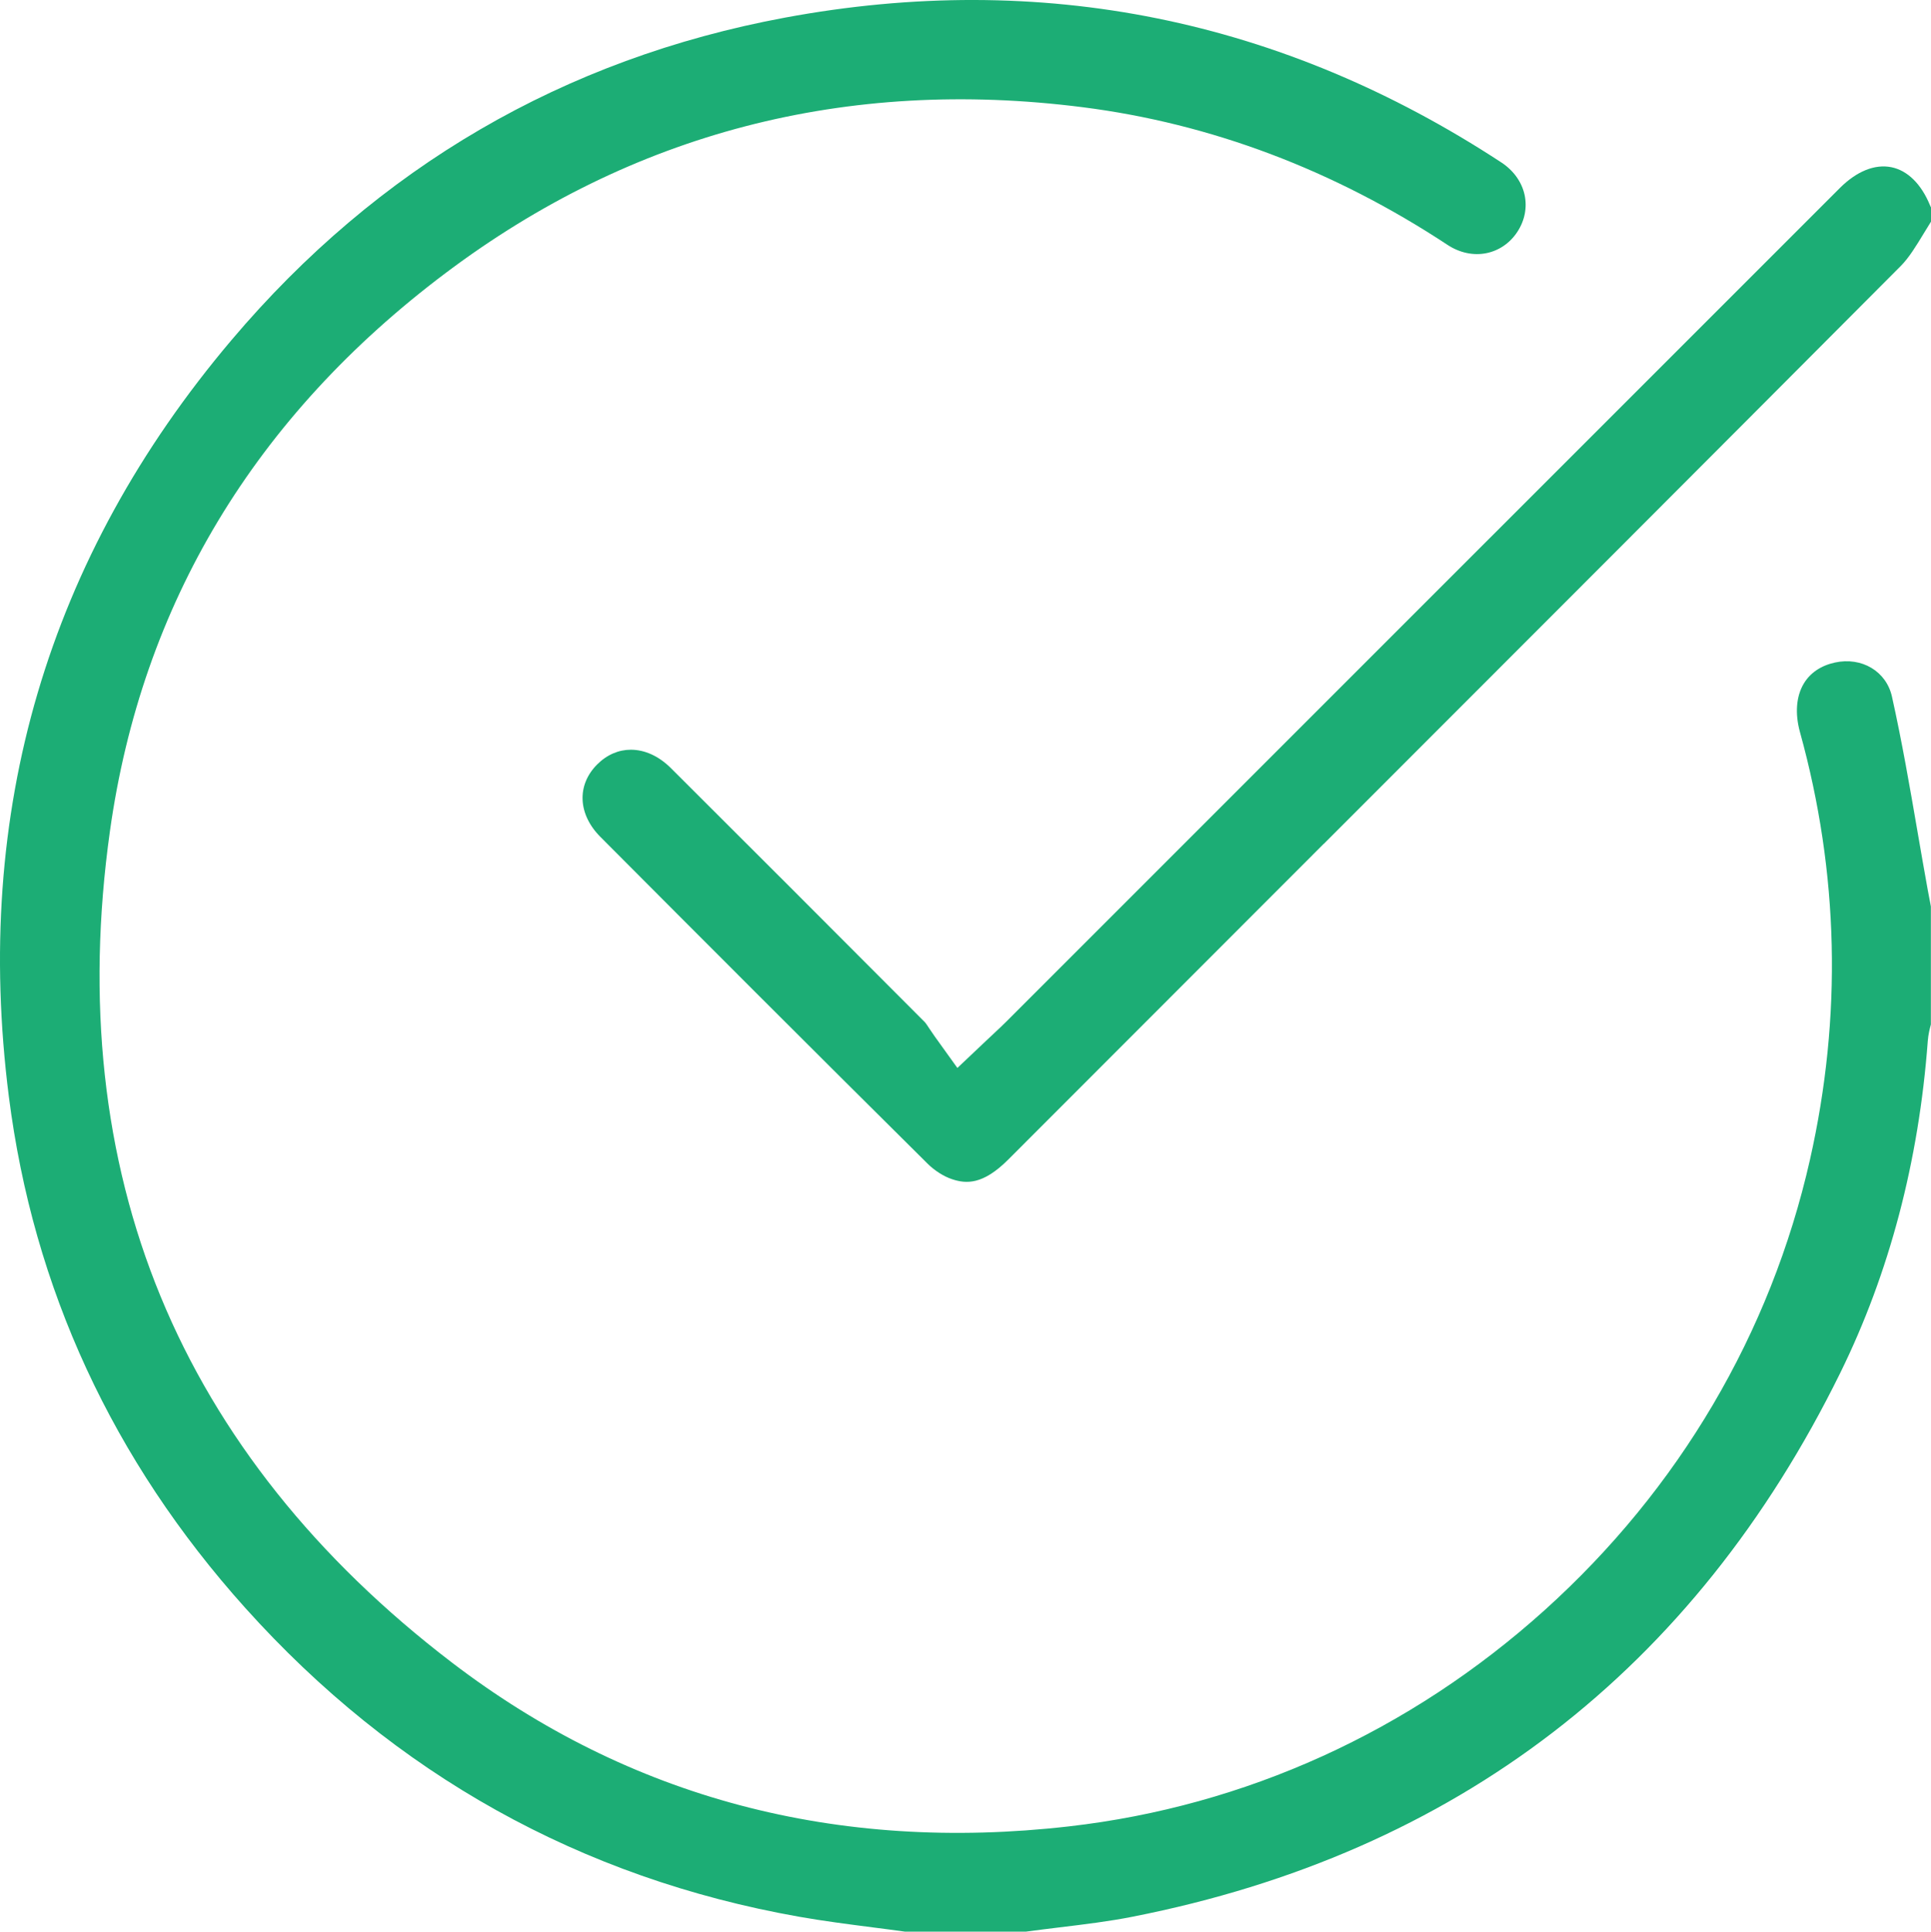
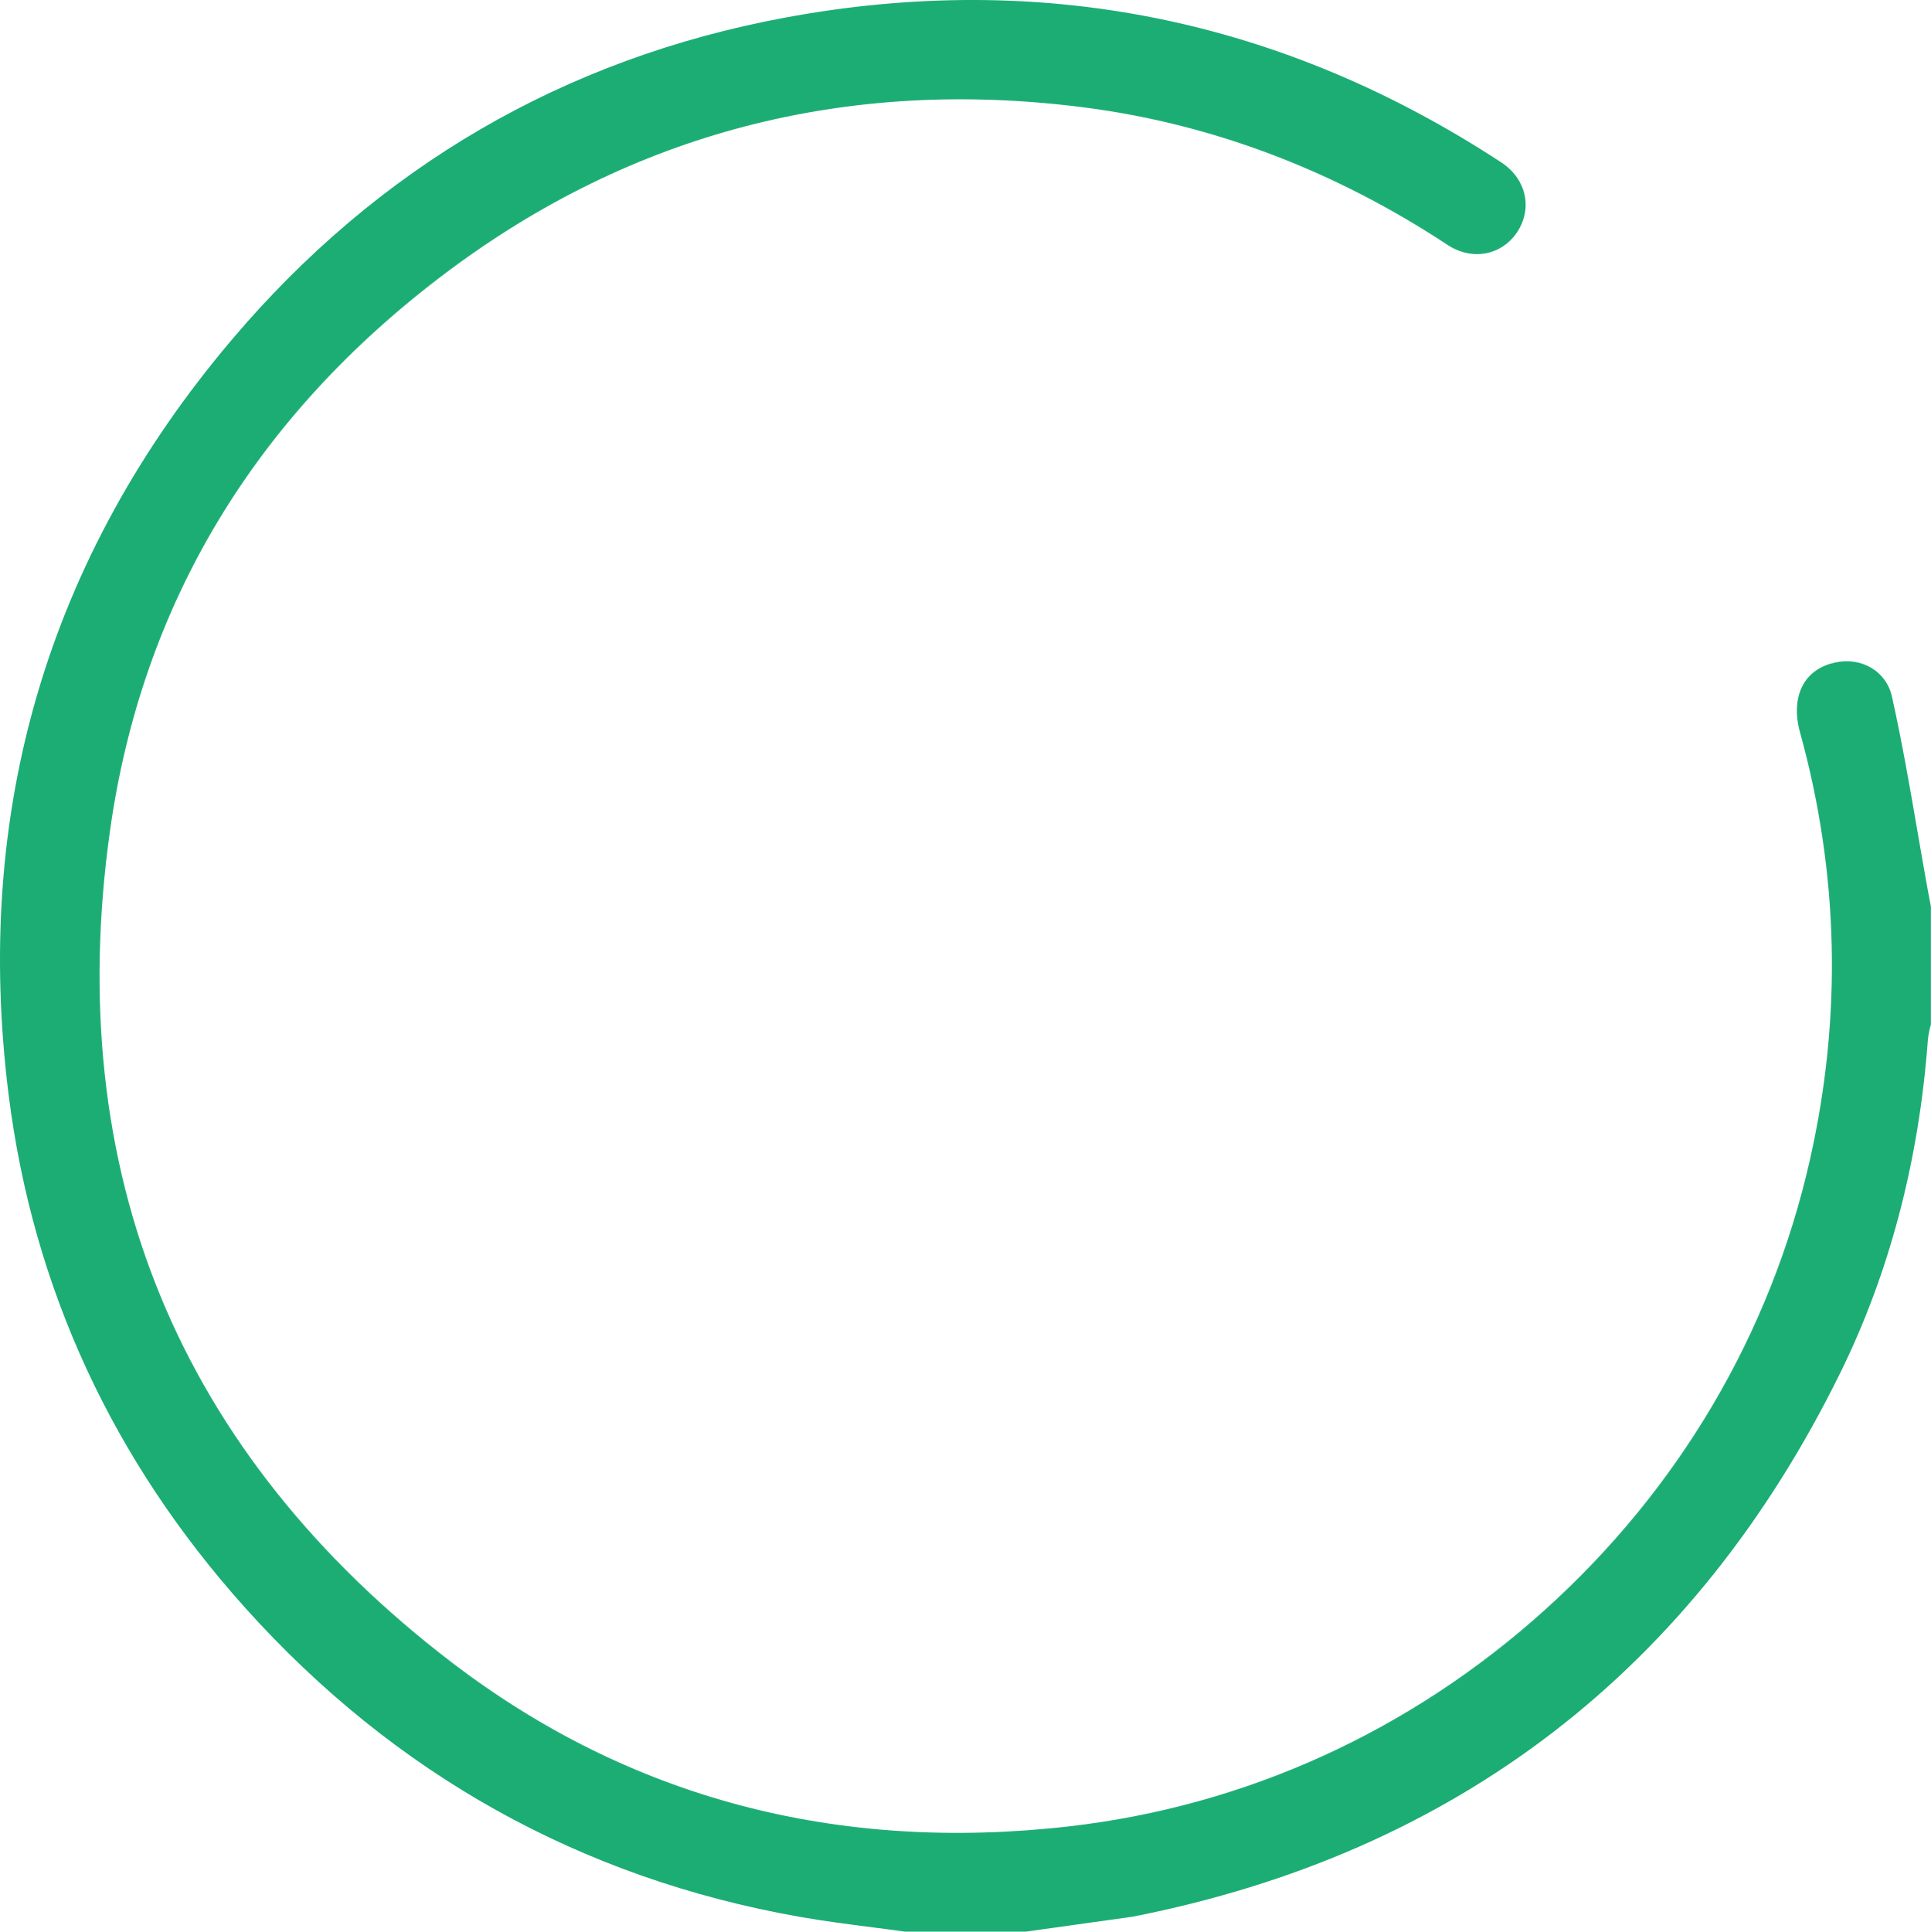
<svg xmlns="http://www.w3.org/2000/svg" id="Layer_1" viewBox="0 0 343.73 343.8">
  <defs>
    <style>.cls-1{fill:#1cad75;}</style>
  </defs>
-   <path class="cls-1" d="M201.64,341.14c57.54-11.33,99.91-43.89,125.93-96.77,8.74-17.76,13.99-37.65,15.59-59.11,.09-1.17,.35-2.18,.55-2.92v-20.98l-.09-.51c-.15-.79-.3-1.57-.45-2.36-.64-3.5-1.24-7.02-1.85-10.53-1.36-7.91-2.78-16.09-4.54-23.98-1.01-4.5-5.37-7.1-10.15-6.06-2.48,.54-4.39,1.83-5.53,3.72-1.37,2.27-1.61,5.35-.69,8.68,6.93,25.03,7.53,50.64,1.77,76.11-6.99,30.9-23.32,58.62-47.23,80.16-23.95,21.57-53.23,34.88-84.67,38.48-41.32,4.73-78.26-5.06-109.77-29.11-24.25-18.51-41.72-40.45-51.92-65.21-10.22-24.79-13.25-52.66-9.02-82.82,5.66-40.36,25.77-73.79,59.76-99.34,33.16-24.93,71.31-34.86,113.38-29.51,22.83,2.9,44.69,11.15,64.97,24.51,2.16,1.42,4.63,1.94,6.95,1.46,2.23-.46,4.18-1.81,5.48-3.8,1.31-2,1.76-4.33,1.28-6.56-.5-2.3-1.97-4.35-4.13-5.77C228.23,3.35,185.31-5.33,139.72,3.14c-39.33,7.31-72.48,26.62-98.53,57.41C8.47,99.23-4.86,144.51,1.57,195.13c4.34,34.17,18.5,64.8,42.09,91.06,26.58,29.6,59.75,48.09,98.58,54.96,4.28,.76,8.75,1.33,13.07,1.89,1.94,.25,3.89,.5,5.83,.77h21.42c1.99-.27,3.99-.51,5.99-.76,4.55-.55,8.85-1.07,13.1-1.91Z" />
-   <path class="cls-1" d="M235.64,150.2c33.67-33.68,68.49-68.51,102.68-102.83,1.49-1.49,2.77-3.6,4.13-5.84,.41-.68,.84-1.38,1.28-2.08v-2.53c-.06-.13-.12-.26-.18-.39-1.56-3.79-4-6.19-6.88-6.77-2.93-.59-6.17,.72-9.14,3.68-29.91,29.9-59.82,59.81-89.72,89.71l-58.66,58.66c-.66,.66-1.35,1.31-2.22,2.12-.44,.41-.92,.86-1.49,1.4l-5.02,4.75-4.03-5.61c-.34-.48-.65-.94-.95-1.39-.29-.44-.65-.99-.82-1.16-17.36-17.41-31.71-31.77-45.18-45.19-2.19-2.19-4.71-3.29-7.14-3.29-2.16,0-4.25,.87-6,2.62-3.67,3.68-3.44,8.87,.58,12.9,17.07,17.13,37.34,37.44,58.24,58.16,1.24,1.23,2.86,2.26,4.32,2.75,2.55,.86,5.53,1.03,10.04-3.49,18.72-18.74,37.44-37.48,56.17-56.21Z" />
+   <path class="cls-1" d="M201.64,341.14c57.54-11.33,99.91-43.89,125.93-96.77,8.74-17.76,13.99-37.65,15.59-59.11,.09-1.17,.35-2.18,.55-2.92v-20.98l-.09-.51c-.15-.79-.3-1.57-.45-2.36-.64-3.5-1.24-7.02-1.85-10.53-1.36-7.91-2.78-16.09-4.54-23.98-1.01-4.5-5.37-7.1-10.15-6.06-2.48,.54-4.39,1.83-5.53,3.72-1.37,2.27-1.61,5.35-.69,8.68,6.93,25.03,7.53,50.64,1.77,76.11-6.99,30.9-23.32,58.62-47.23,80.16-23.95,21.57-53.23,34.88-84.67,38.48-41.32,4.73-78.26-5.06-109.77-29.11-24.25-18.51-41.72-40.45-51.92-65.21-10.22-24.79-13.25-52.66-9.02-82.82,5.66-40.36,25.77-73.79,59.76-99.34,33.16-24.93,71.31-34.86,113.38-29.51,22.83,2.9,44.69,11.15,64.97,24.51,2.16,1.42,4.63,1.94,6.95,1.46,2.23-.46,4.18-1.81,5.48-3.8,1.31-2,1.76-4.33,1.28-6.56-.5-2.3-1.97-4.35-4.13-5.77C228.23,3.35,185.31-5.33,139.72,3.14c-39.33,7.31-72.48,26.62-98.53,57.41C8.47,99.23-4.86,144.51,1.57,195.13c4.34,34.17,18.5,64.8,42.09,91.06,26.58,29.6,59.75,48.09,98.58,54.96,4.28,.76,8.75,1.33,13.07,1.89,1.94,.25,3.89,.5,5.83,.77h21.42Z" />
</svg>